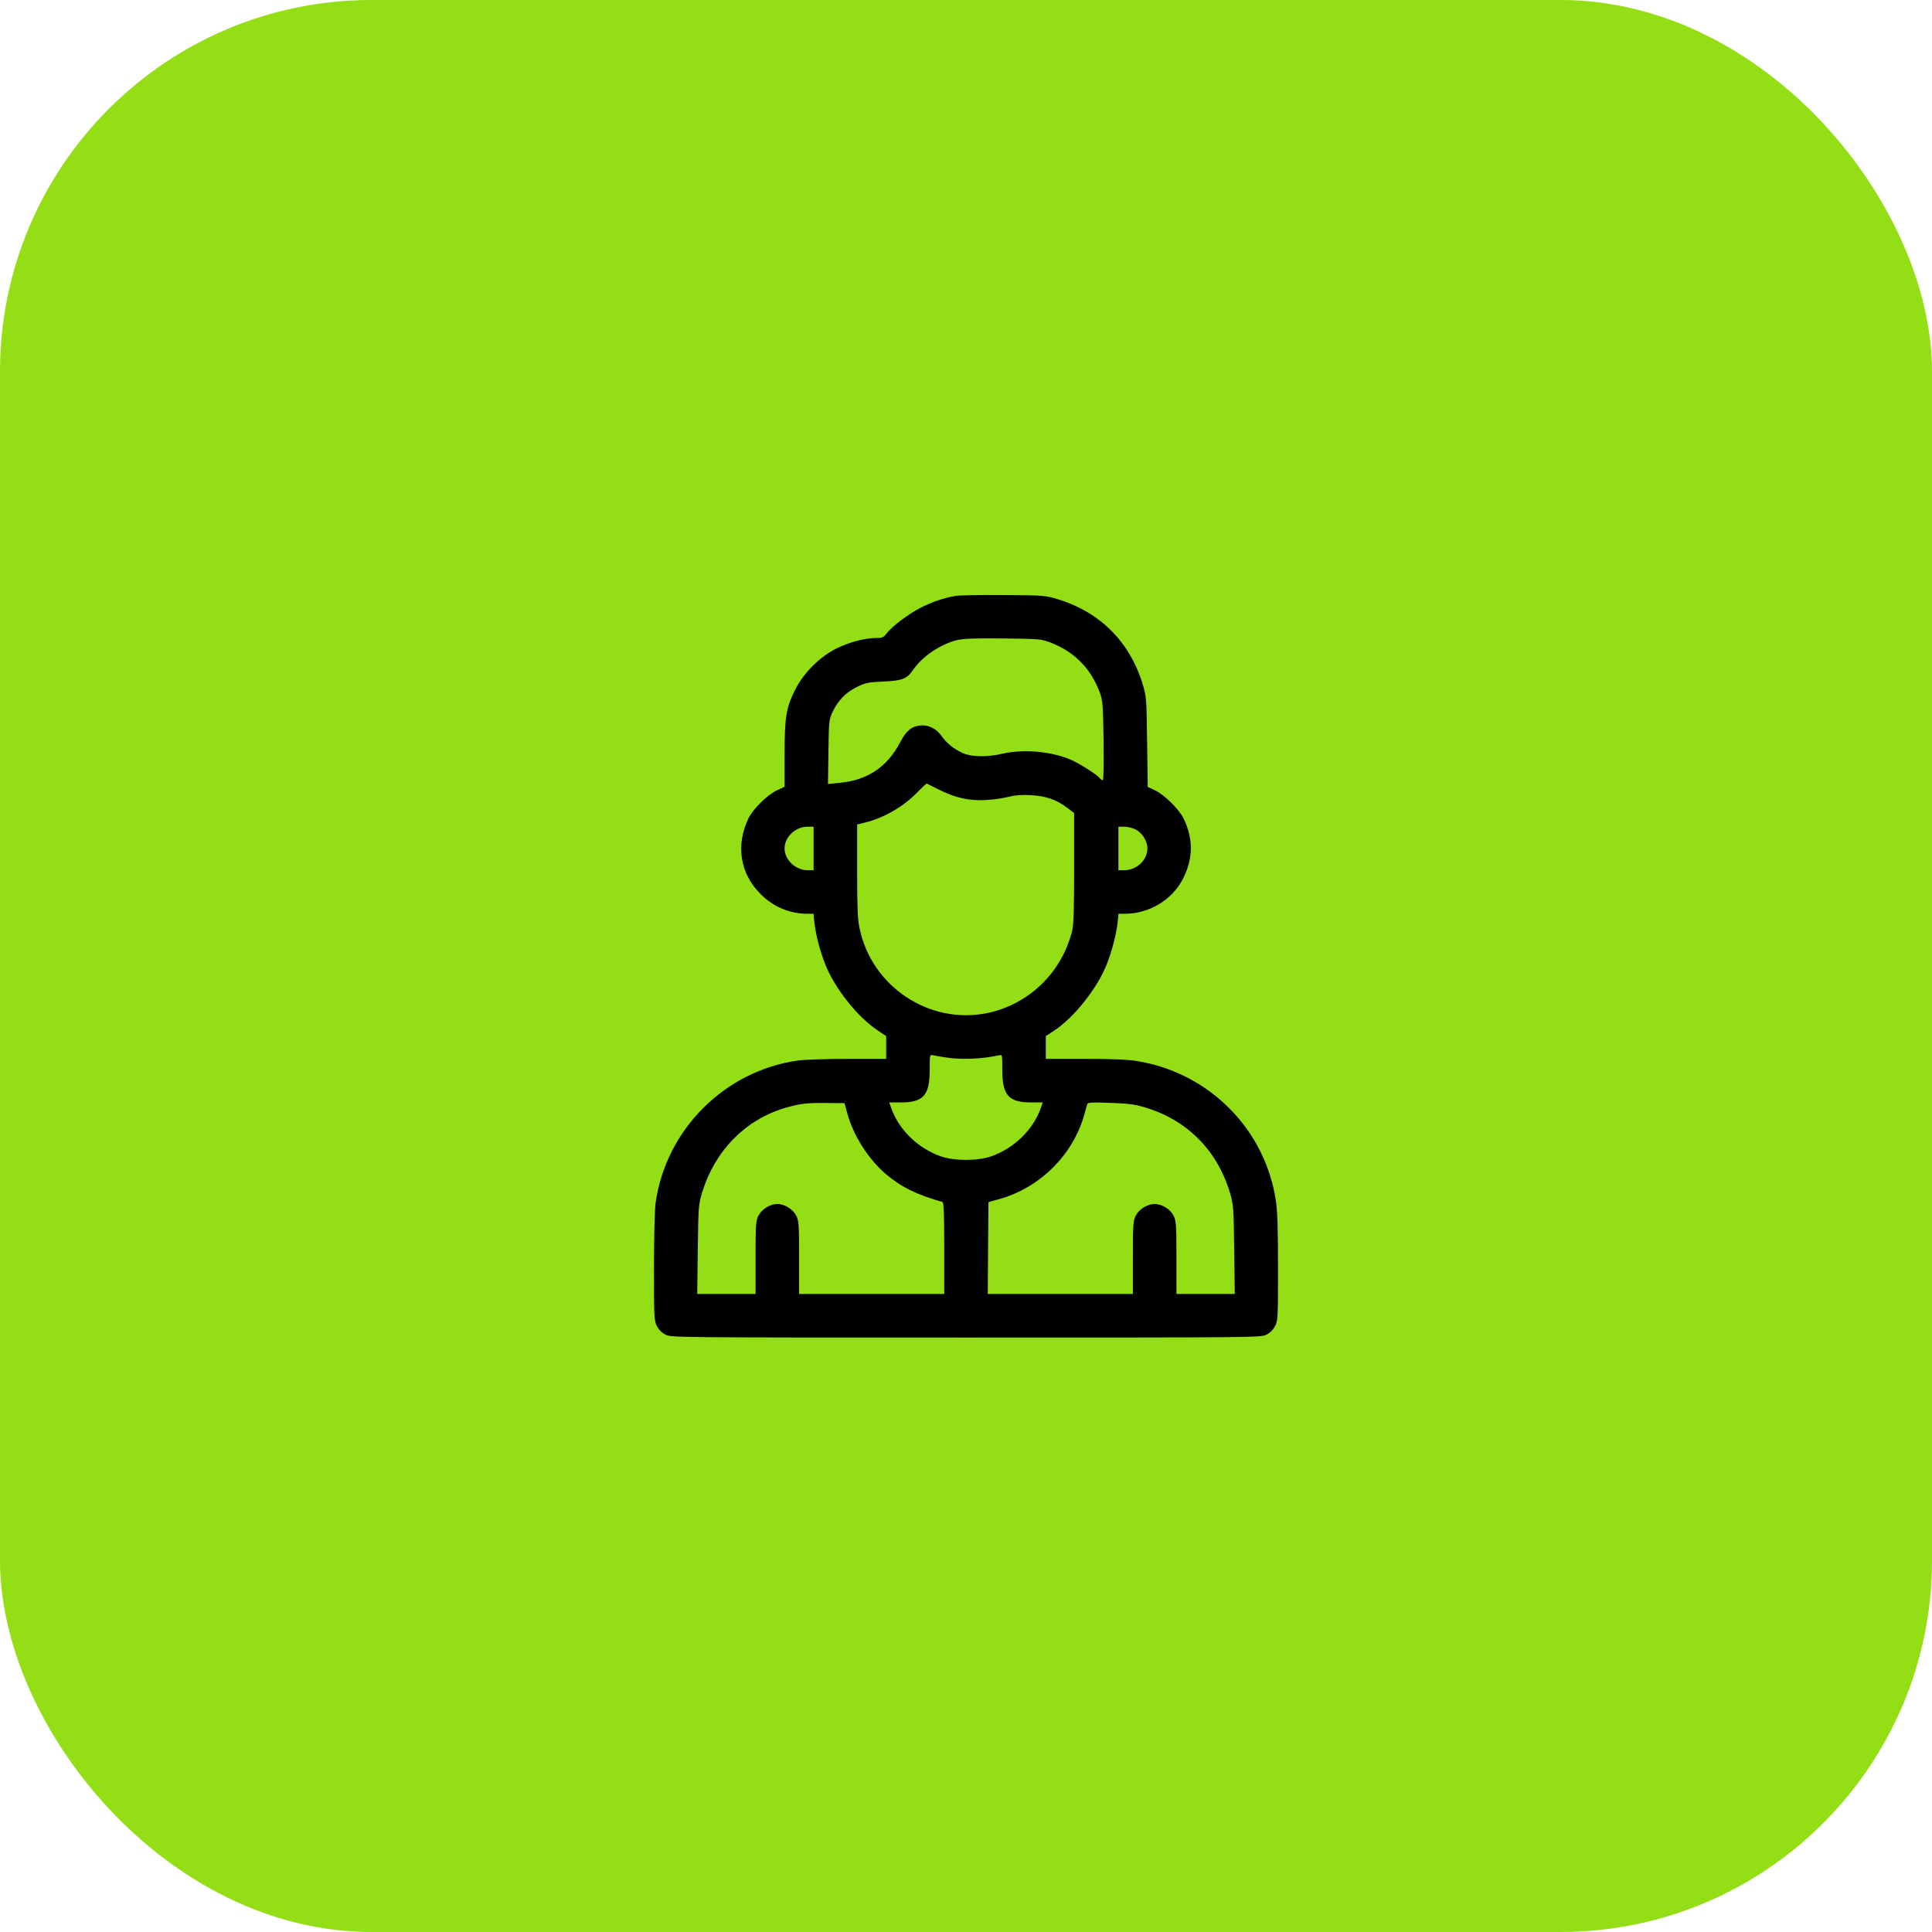
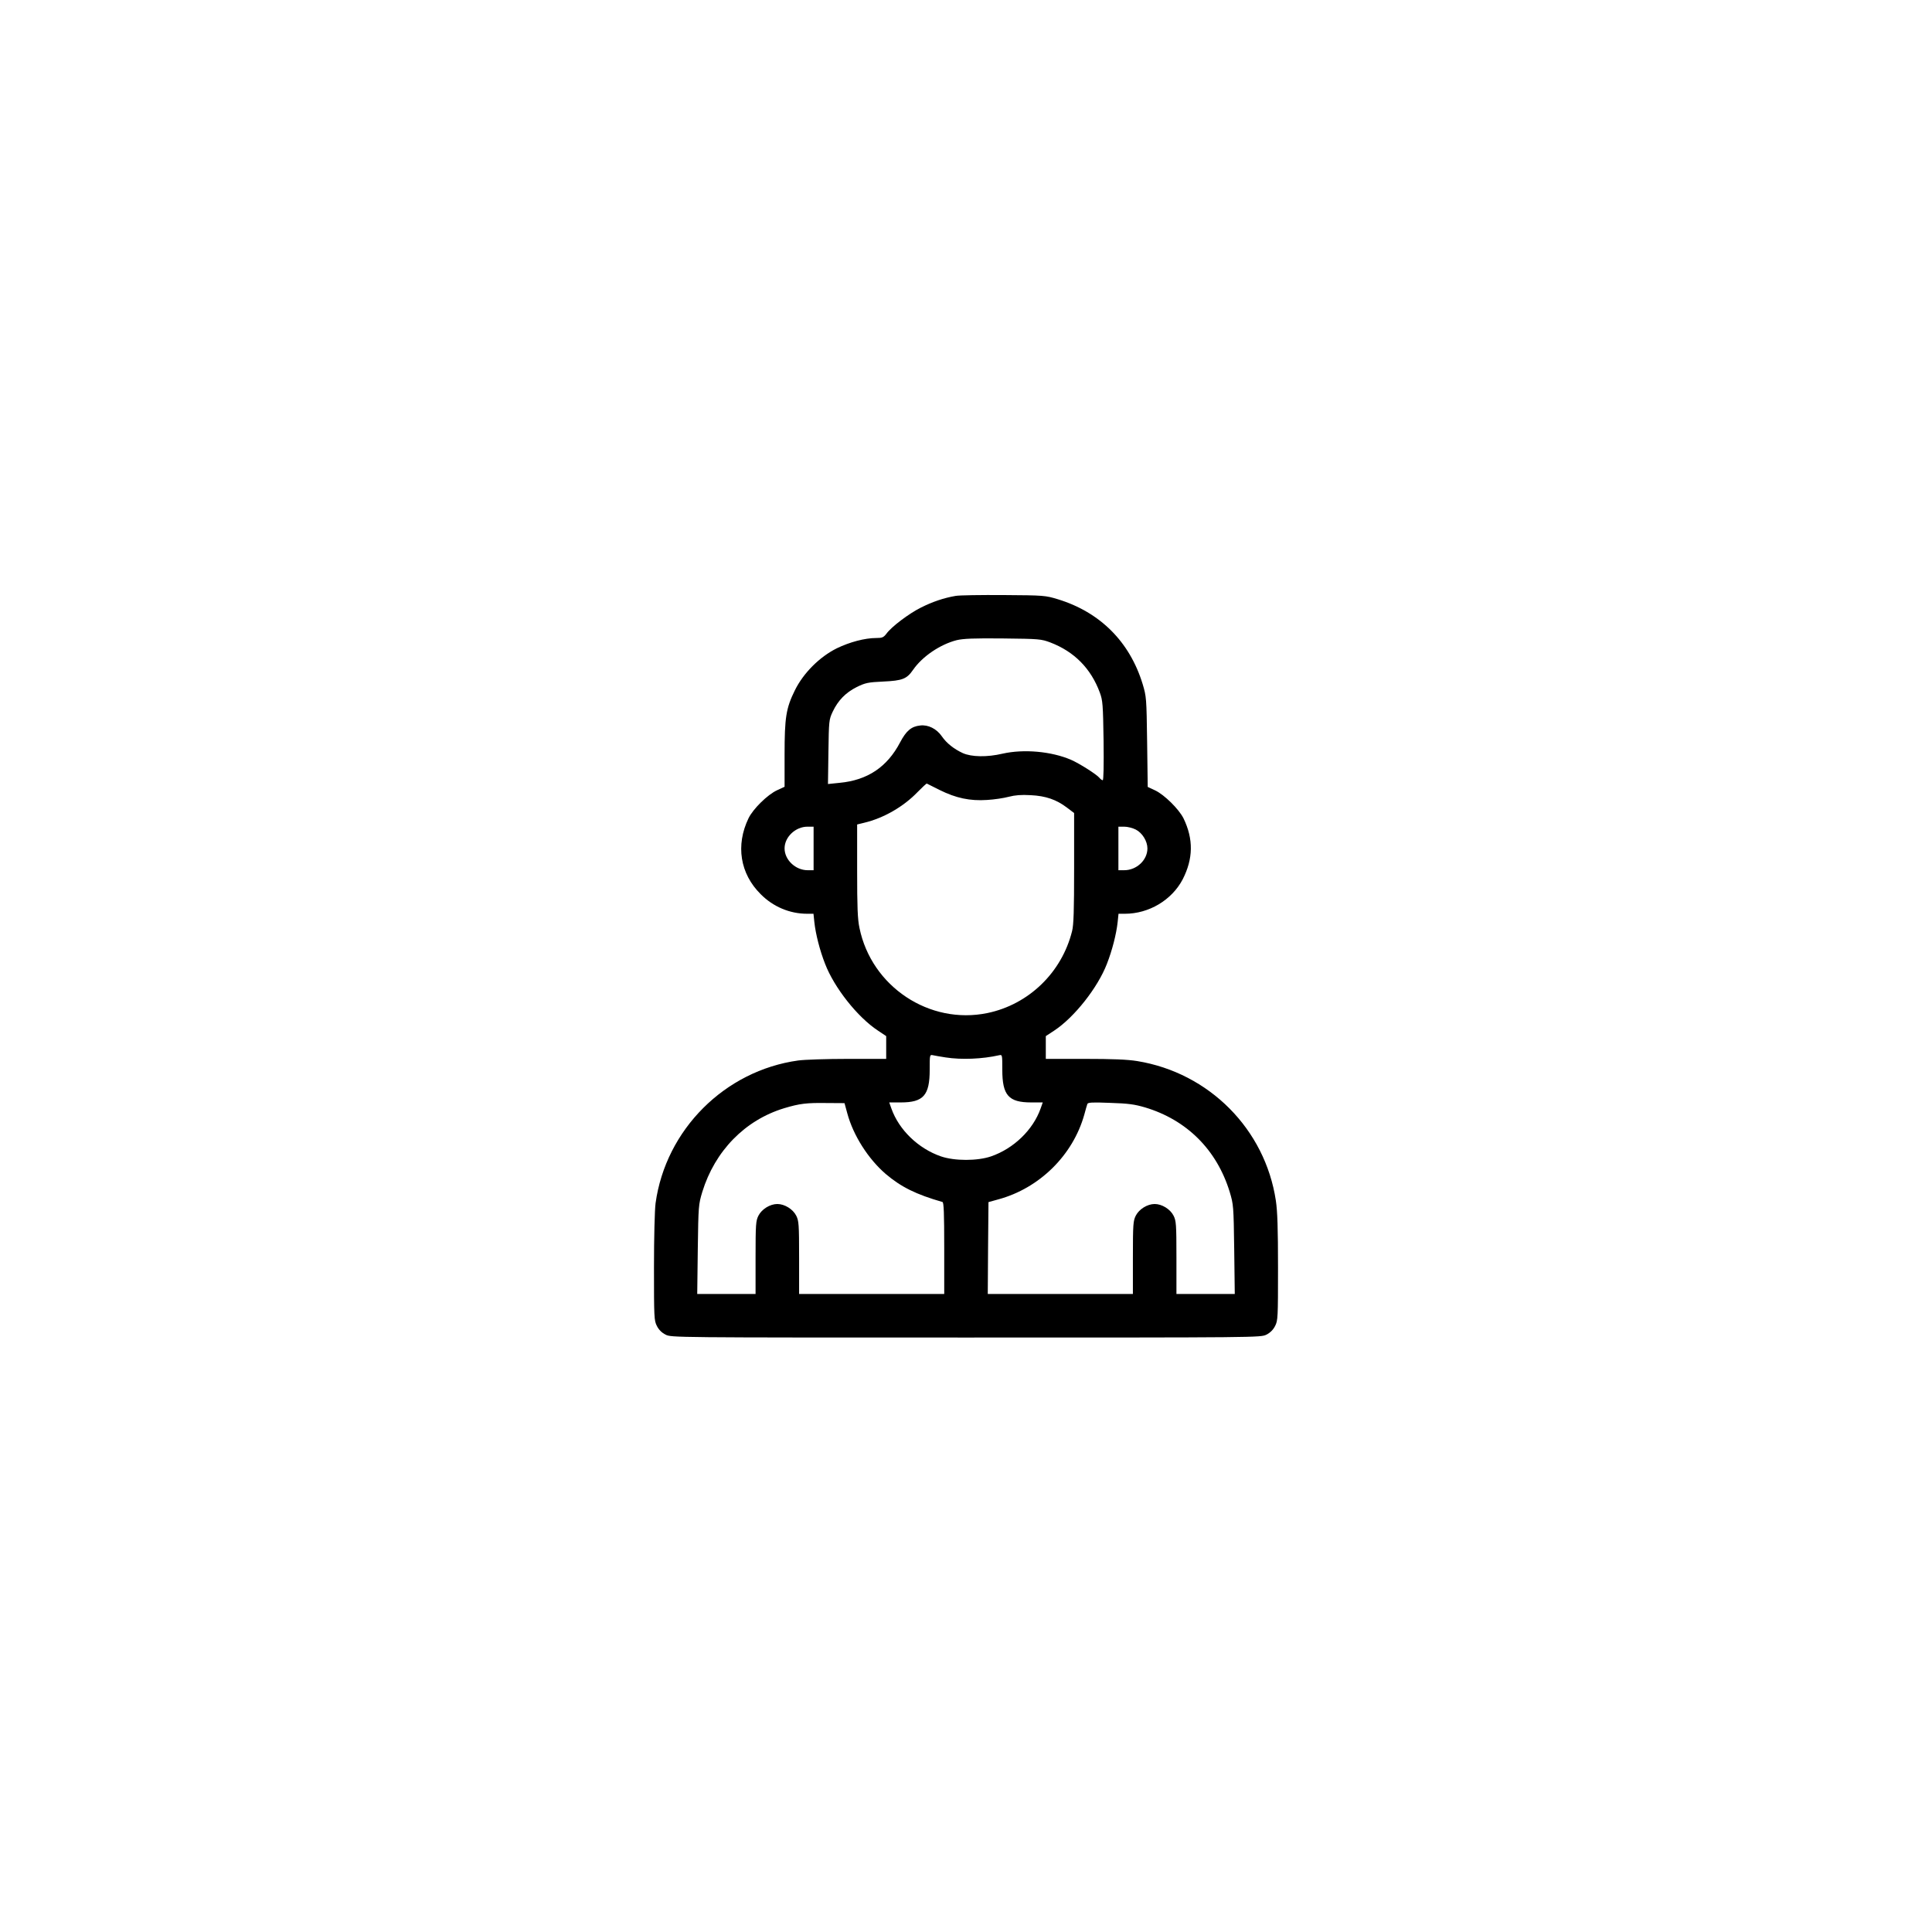
<svg xmlns="http://www.w3.org/2000/svg" width="52" height="52" viewBox="0 0 52 52" fill="none">
-   <rect width="52" height="52" rx="10" fill="#93DE15" />
  <path d="M25.719 16.039C25.398 16.094 25.094 16.199 24.789 16.352C24.461 16.516 23.996 16.867 23.859 17.055C23.781 17.156 23.746 17.172 23.586 17.172C23.277 17.172 22.871 17.281 22.523 17.449C22.059 17.68 21.625 18.113 21.395 18.578C21.156 19.062 21.117 19.309 21.117 20.316V21.176L20.914 21.27C20.66 21.387 20.266 21.773 20.145 22.027C19.797 22.75 19.918 23.516 20.473 24.066C20.809 24.406 21.258 24.594 21.723 24.594H21.895L21.918 24.816C21.953 25.141 22.066 25.582 22.207 25.941C22.453 26.582 23.078 27.375 23.629 27.738L23.852 27.887V28.191V28.5H22.82C22.25 28.5 21.652 28.52 21.484 28.543C19.508 28.816 17.918 30.406 17.645 32.383C17.621 32.555 17.602 33.309 17.602 34.109C17.602 35.461 17.605 35.543 17.68 35.688C17.73 35.789 17.812 35.871 17.914 35.922C18.066 36 18.125 36 26 36C33.875 36 33.934 36 34.086 35.922C34.188 35.871 34.27 35.789 34.32 35.688C34.395 35.543 34.398 35.461 34.398 34.117C34.398 33.066 34.383 32.602 34.34 32.316C34.051 30.391 32.543 28.875 30.609 28.559C30.344 28.516 29.945 28.5 29.195 28.5H28.148V28.191V27.887L28.375 27.738C28.914 27.383 29.547 26.582 29.793 25.941C29.934 25.582 30.047 25.141 30.082 24.816L30.105 24.594H30.277C30.922 24.594 31.539 24.227 31.832 23.668C32.117 23.113 32.125 22.586 31.855 22.027C31.73 21.777 31.34 21.391 31.09 21.273L30.891 21.18L30.875 19.969C30.859 18.785 30.855 18.746 30.754 18.41C30.406 17.273 29.609 16.477 28.473 16.129C28.137 16.027 28.098 16.023 27.016 16.016C26.402 16.012 25.82 16.02 25.719 16.039ZM28.273 17.293C28.914 17.539 29.363 17.992 29.602 18.641C29.68 18.852 29.688 18.961 29.703 19.934C29.711 20.602 29.703 21 29.68 21C29.66 21 29.617 20.969 29.59 20.934C29.512 20.84 29.043 20.543 28.824 20.449C28.297 20.223 27.555 20.156 26.984 20.285C26.566 20.383 26.148 20.375 25.914 20.27C25.676 20.16 25.477 20.004 25.348 19.816C25.207 19.613 24.98 19.5 24.766 19.527C24.531 19.551 24.391 19.668 24.227 19.98C23.879 20.645 23.348 21 22.598 21.07L22.285 21.102L22.297 20.242C22.309 19.402 22.312 19.371 22.41 19.16C22.555 18.852 22.762 18.641 23.059 18.492C23.289 18.379 23.363 18.363 23.77 18.344C24.293 18.32 24.406 18.273 24.574 18.031C24.824 17.668 25.305 17.344 25.75 17.23C25.93 17.188 26.207 17.176 26.996 17.184C27.977 17.195 28.02 17.199 28.273 17.293ZM25.297 21.266C25.73 21.48 26.105 21.562 26.566 21.531C26.762 21.52 27.023 21.48 27.152 21.445C27.32 21.402 27.484 21.387 27.738 21.402C28.148 21.422 28.43 21.52 28.719 21.738L28.91 21.883V23.363C28.91 24.496 28.898 24.898 28.855 25.062C28.578 26.176 27.688 27.035 26.578 27.266C25.016 27.59 23.457 26.555 23.133 24.977C23.082 24.738 23.07 24.418 23.07 23.434V22.191L23.258 22.145C23.785 22.02 24.32 21.711 24.699 21.316C24.824 21.188 24.934 21.086 24.945 21.09C24.957 21.094 25.113 21.172 25.297 21.266ZM21.898 22.836V23.422H21.738C21.41 23.422 21.113 23.141 21.117 22.828C21.121 22.523 21.414 22.25 21.734 22.25H21.898V22.836ZM30.57 22.328C30.746 22.418 30.883 22.641 30.883 22.836C30.883 23.148 30.594 23.422 30.258 23.422H30.102V22.836V22.25H30.258C30.348 22.25 30.488 22.285 30.57 22.328ZM25.453 28.461C25.879 28.527 26.441 28.504 26.891 28.402C26.977 28.383 26.977 28.387 26.977 28.793C26.977 29.48 27.145 29.672 27.754 29.672H28.066L28.008 29.836C27.805 30.41 27.285 30.914 26.672 31.125C26.301 31.25 25.699 31.25 25.328 31.125C24.715 30.914 24.195 30.41 23.992 29.836L23.934 29.672H24.246C24.855 29.672 25.023 29.48 25.023 28.793C25.023 28.387 25.023 28.383 25.113 28.402C25.16 28.414 25.312 28.438 25.453 28.461ZM22.805 29.965C22.965 30.559 23.367 31.191 23.84 31.598C24.254 31.949 24.656 32.148 25.367 32.352C25.402 32.363 25.414 32.645 25.414 33.598V34.828H23.461H21.508V33.852C21.508 32.945 21.5 32.859 21.43 32.719C21.34 32.543 21.117 32.406 20.922 32.406C20.727 32.406 20.504 32.543 20.414 32.719C20.344 32.859 20.336 32.945 20.336 33.852V34.828H19.551H18.766L18.781 33.625C18.797 32.457 18.801 32.418 18.902 32.082C19.242 30.977 20.051 30.148 21.105 29.828C21.52 29.703 21.711 29.68 22.246 29.688L22.73 29.691L22.805 29.965ZM30.816 29.805C31.941 30.141 32.75 30.945 33.098 32.082C33.199 32.418 33.203 32.457 33.219 33.629L33.234 34.828H32.449H31.664V33.852C31.664 32.945 31.656 32.859 31.586 32.719C31.496 32.543 31.273 32.406 31.078 32.406C30.883 32.406 30.66 32.543 30.57 32.719C30.5 32.859 30.492 32.945 30.492 33.852V34.828H28.539H26.586L26.594 33.594L26.605 32.355L26.871 32.281C27.98 31.98 28.879 31.09 29.184 30C29.219 29.871 29.254 29.746 29.266 29.715C29.281 29.672 29.391 29.664 29.879 29.684C30.367 29.699 30.535 29.723 30.816 29.805Z" fill="black" />
</svg>